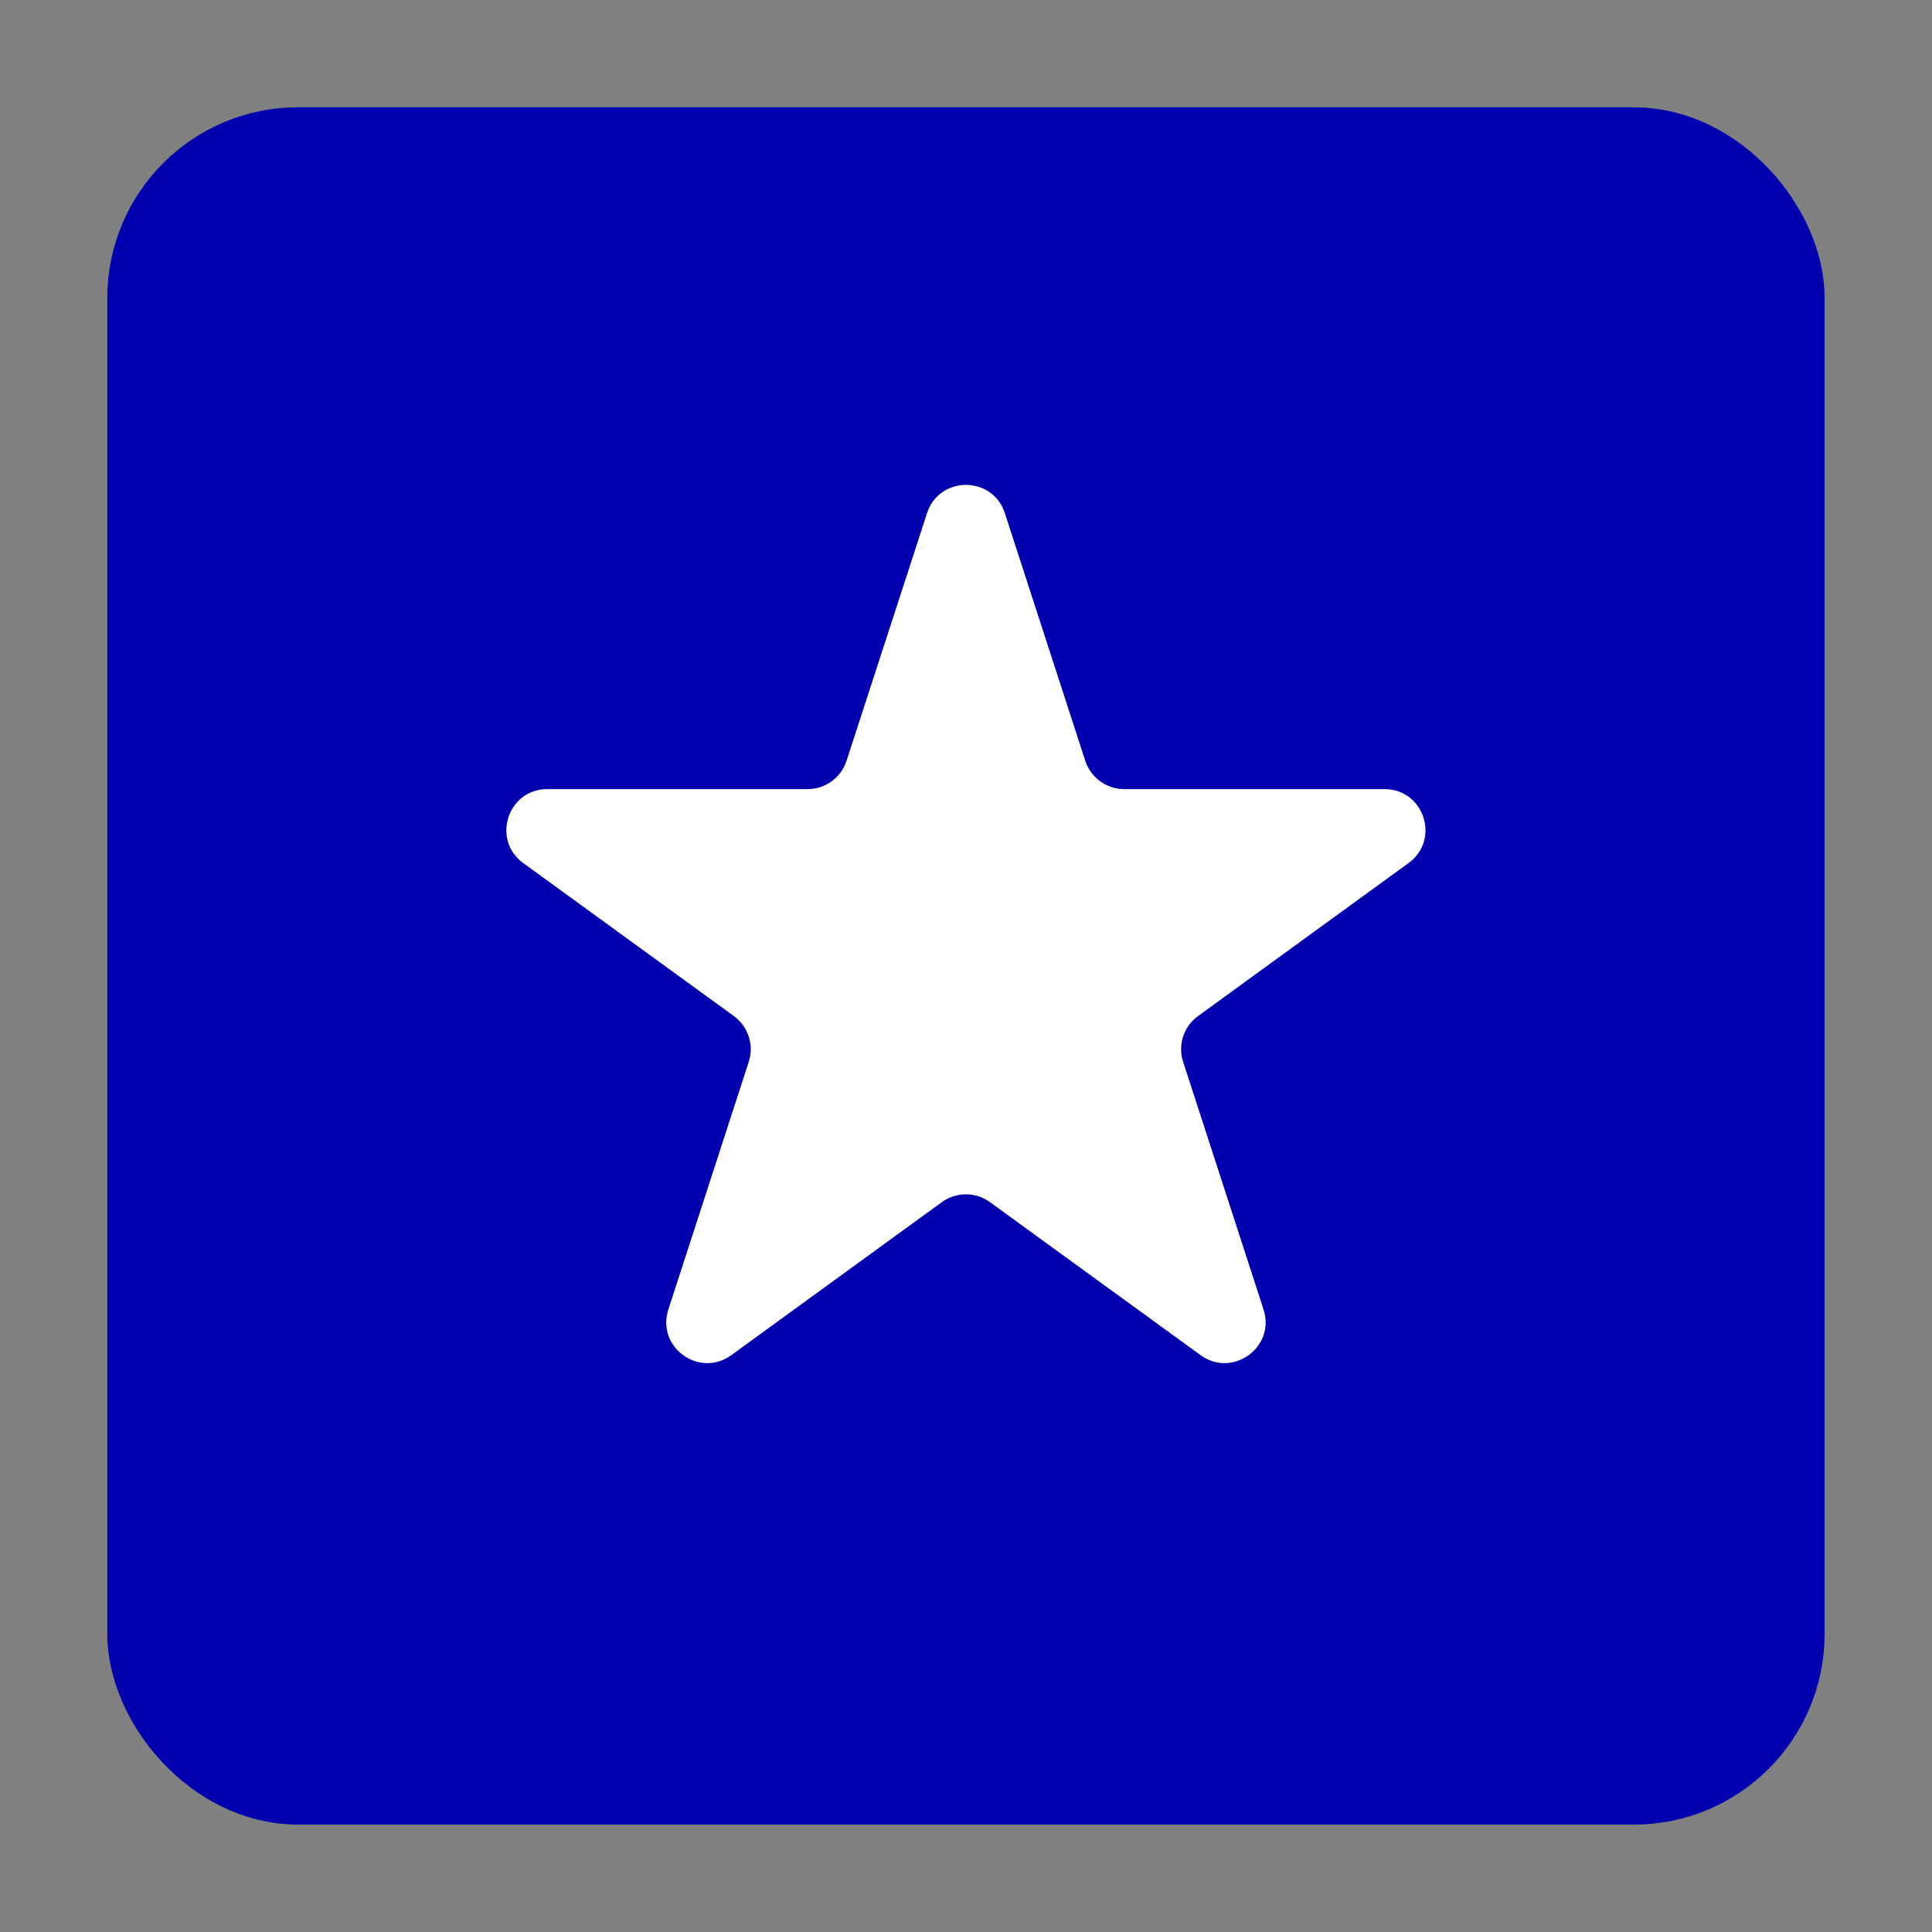
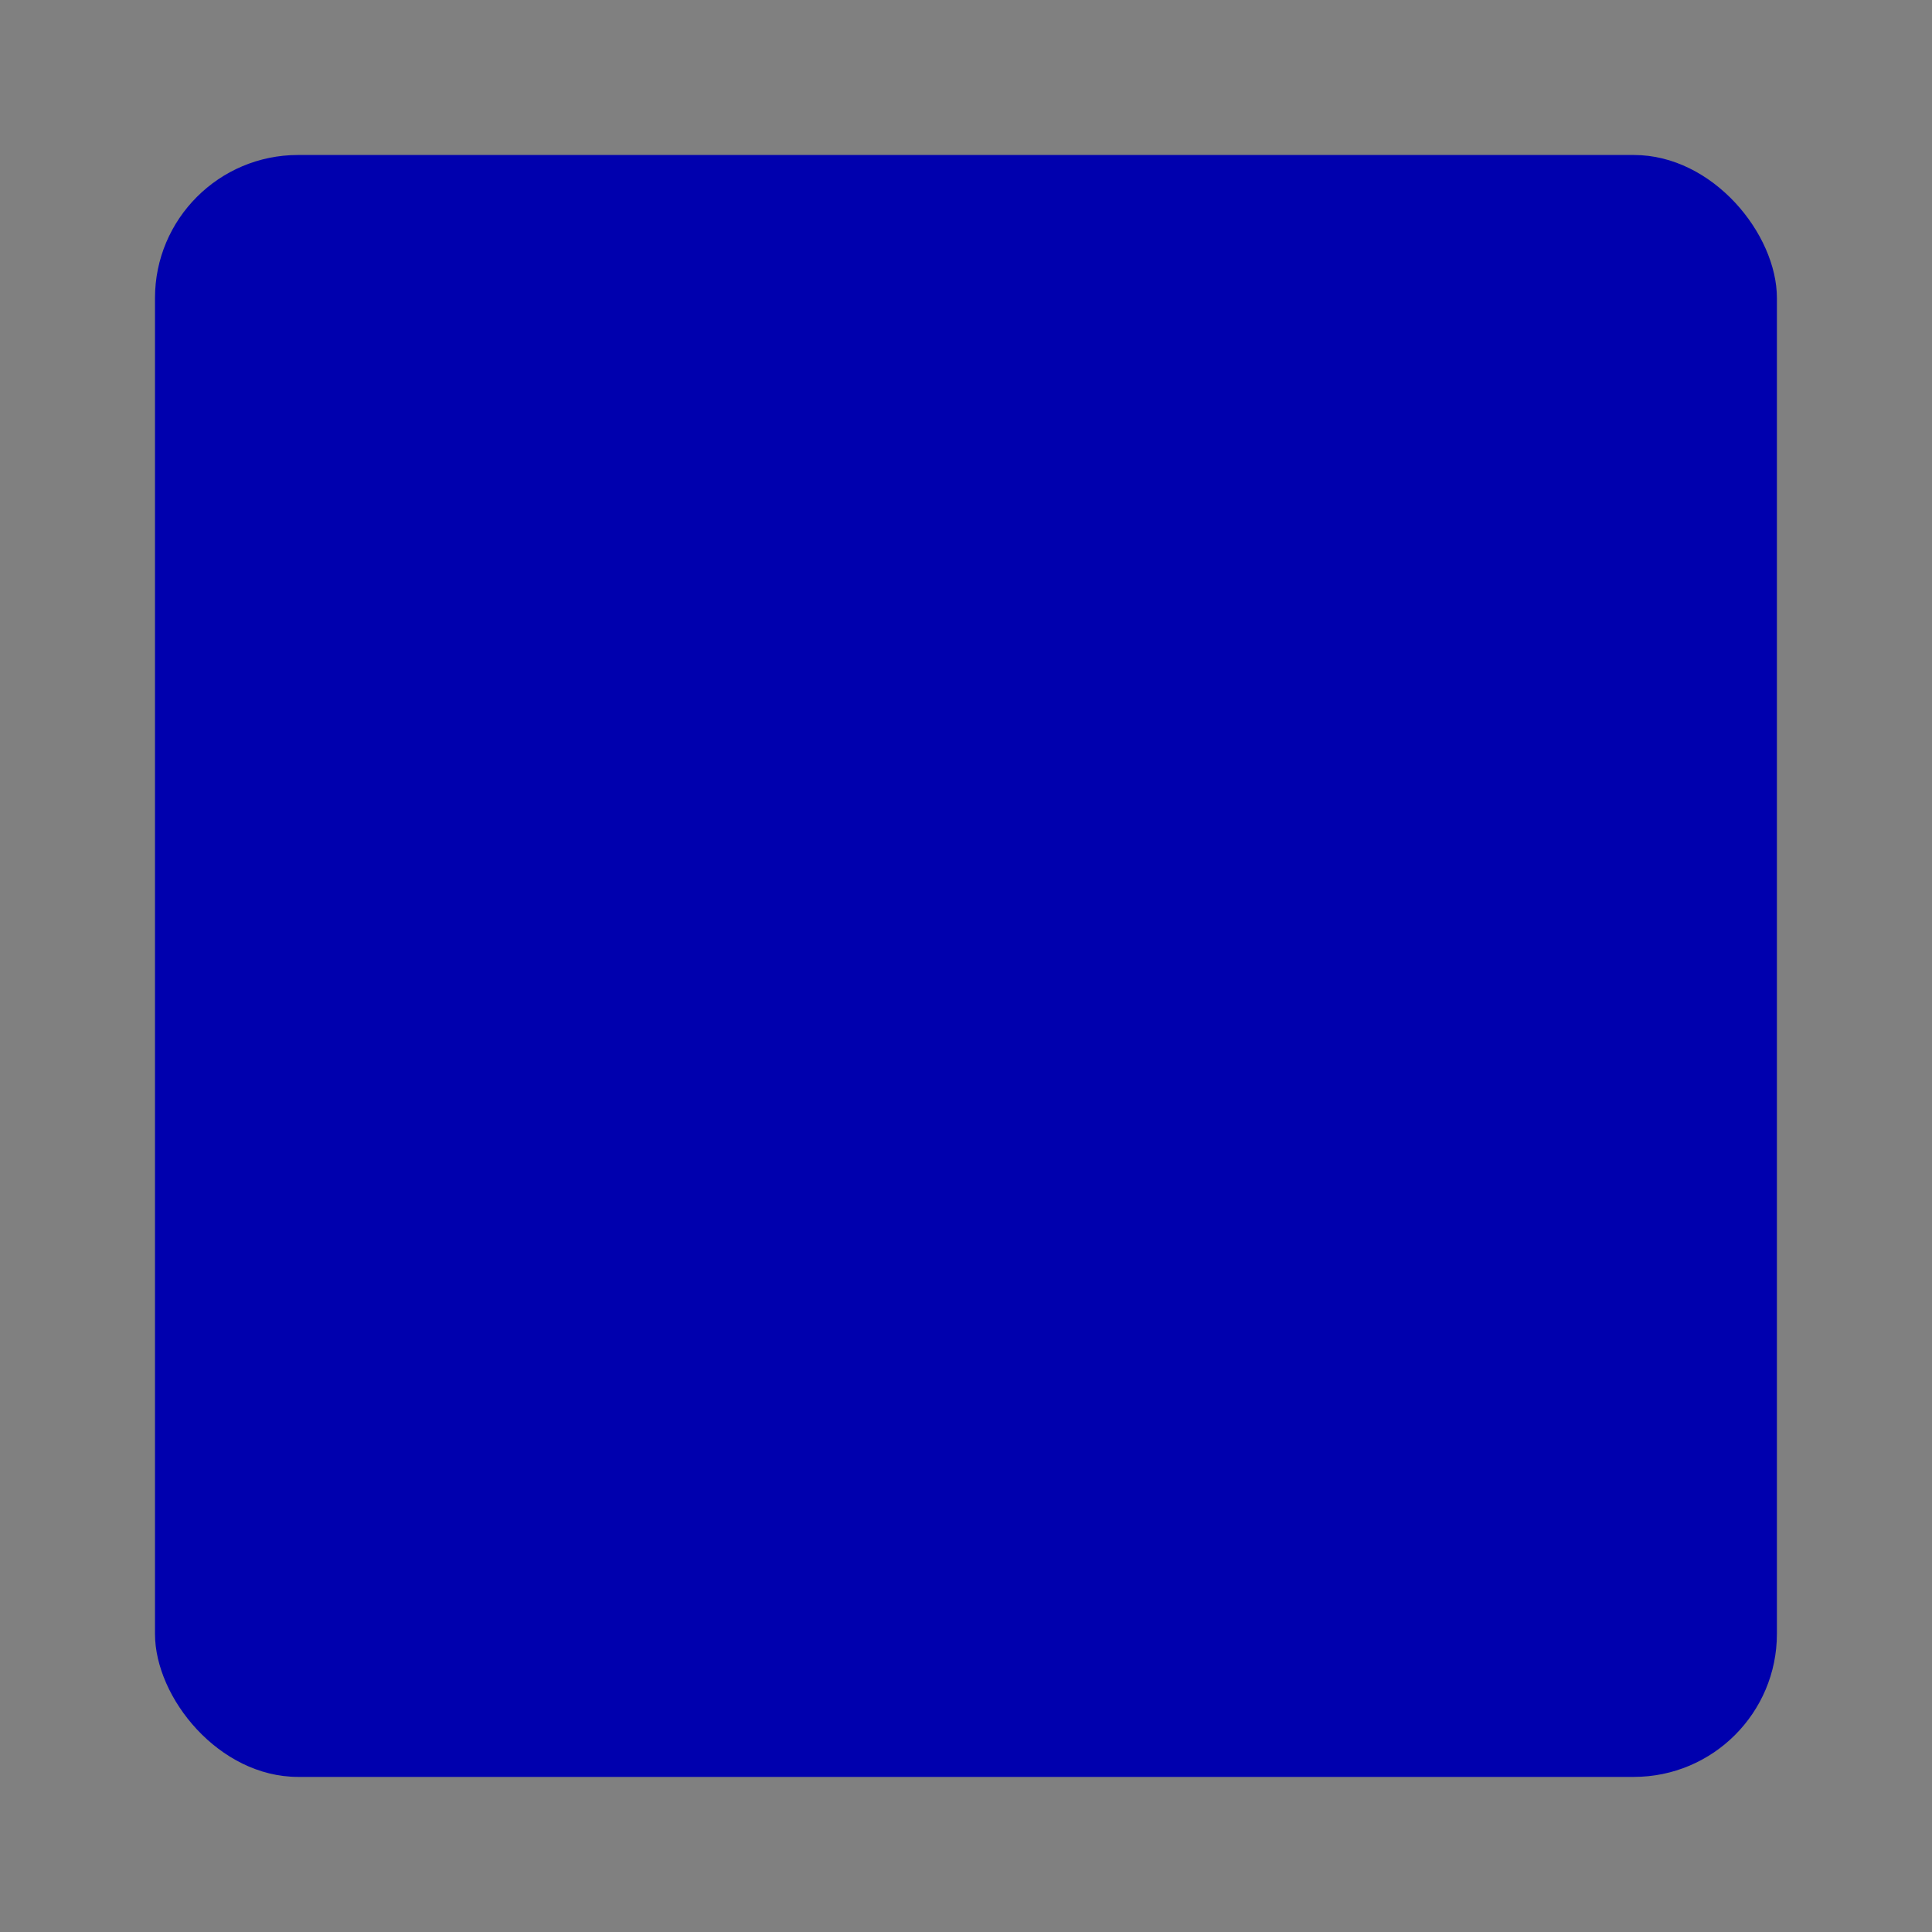
<svg xmlns="http://www.w3.org/2000/svg" width="18" height="18" viewBox="0 0 18 18" fill="none">
  <rect x="0" y="0" width="18" height="18" fill="#808080" stroke="none" />
  <rect x="1.444" y="1.444" width="15.111" height="15.111" rx="1.333" fill="#0000AE" />
-   <rect x="1.444" y="1.444" width="15.111" height="15.111" rx="1.333" stroke="#0000AE" stroke-width="0.889" />
-   <path d="M8.637 4.781C8.751 4.43 9.248 4.43 9.362 4.781L10.111 7.088C10.162 7.245 10.309 7.352 10.474 7.352L12.899 7.352C13.268 7.352 13.422 7.824 13.123 8.041L11.161 9.467C11.027 9.564 10.972 9.736 11.023 9.893L11.772 12.2C11.886 12.551 11.484 12.842 11.186 12.626L9.223 11.2C9.09 11.103 8.909 11.103 8.775 11.2L6.813 12.626C6.514 12.842 6.113 12.551 6.227 12.2L6.976 9.893C7.027 9.736 6.971 9.564 6.838 9.467L4.875 8.041C4.577 7.824 4.73 7.352 5.099 7.352L7.525 7.352C7.69 7.352 7.836 7.245 7.887 7.088L8.637 4.781Z" fill="white" />
</svg>